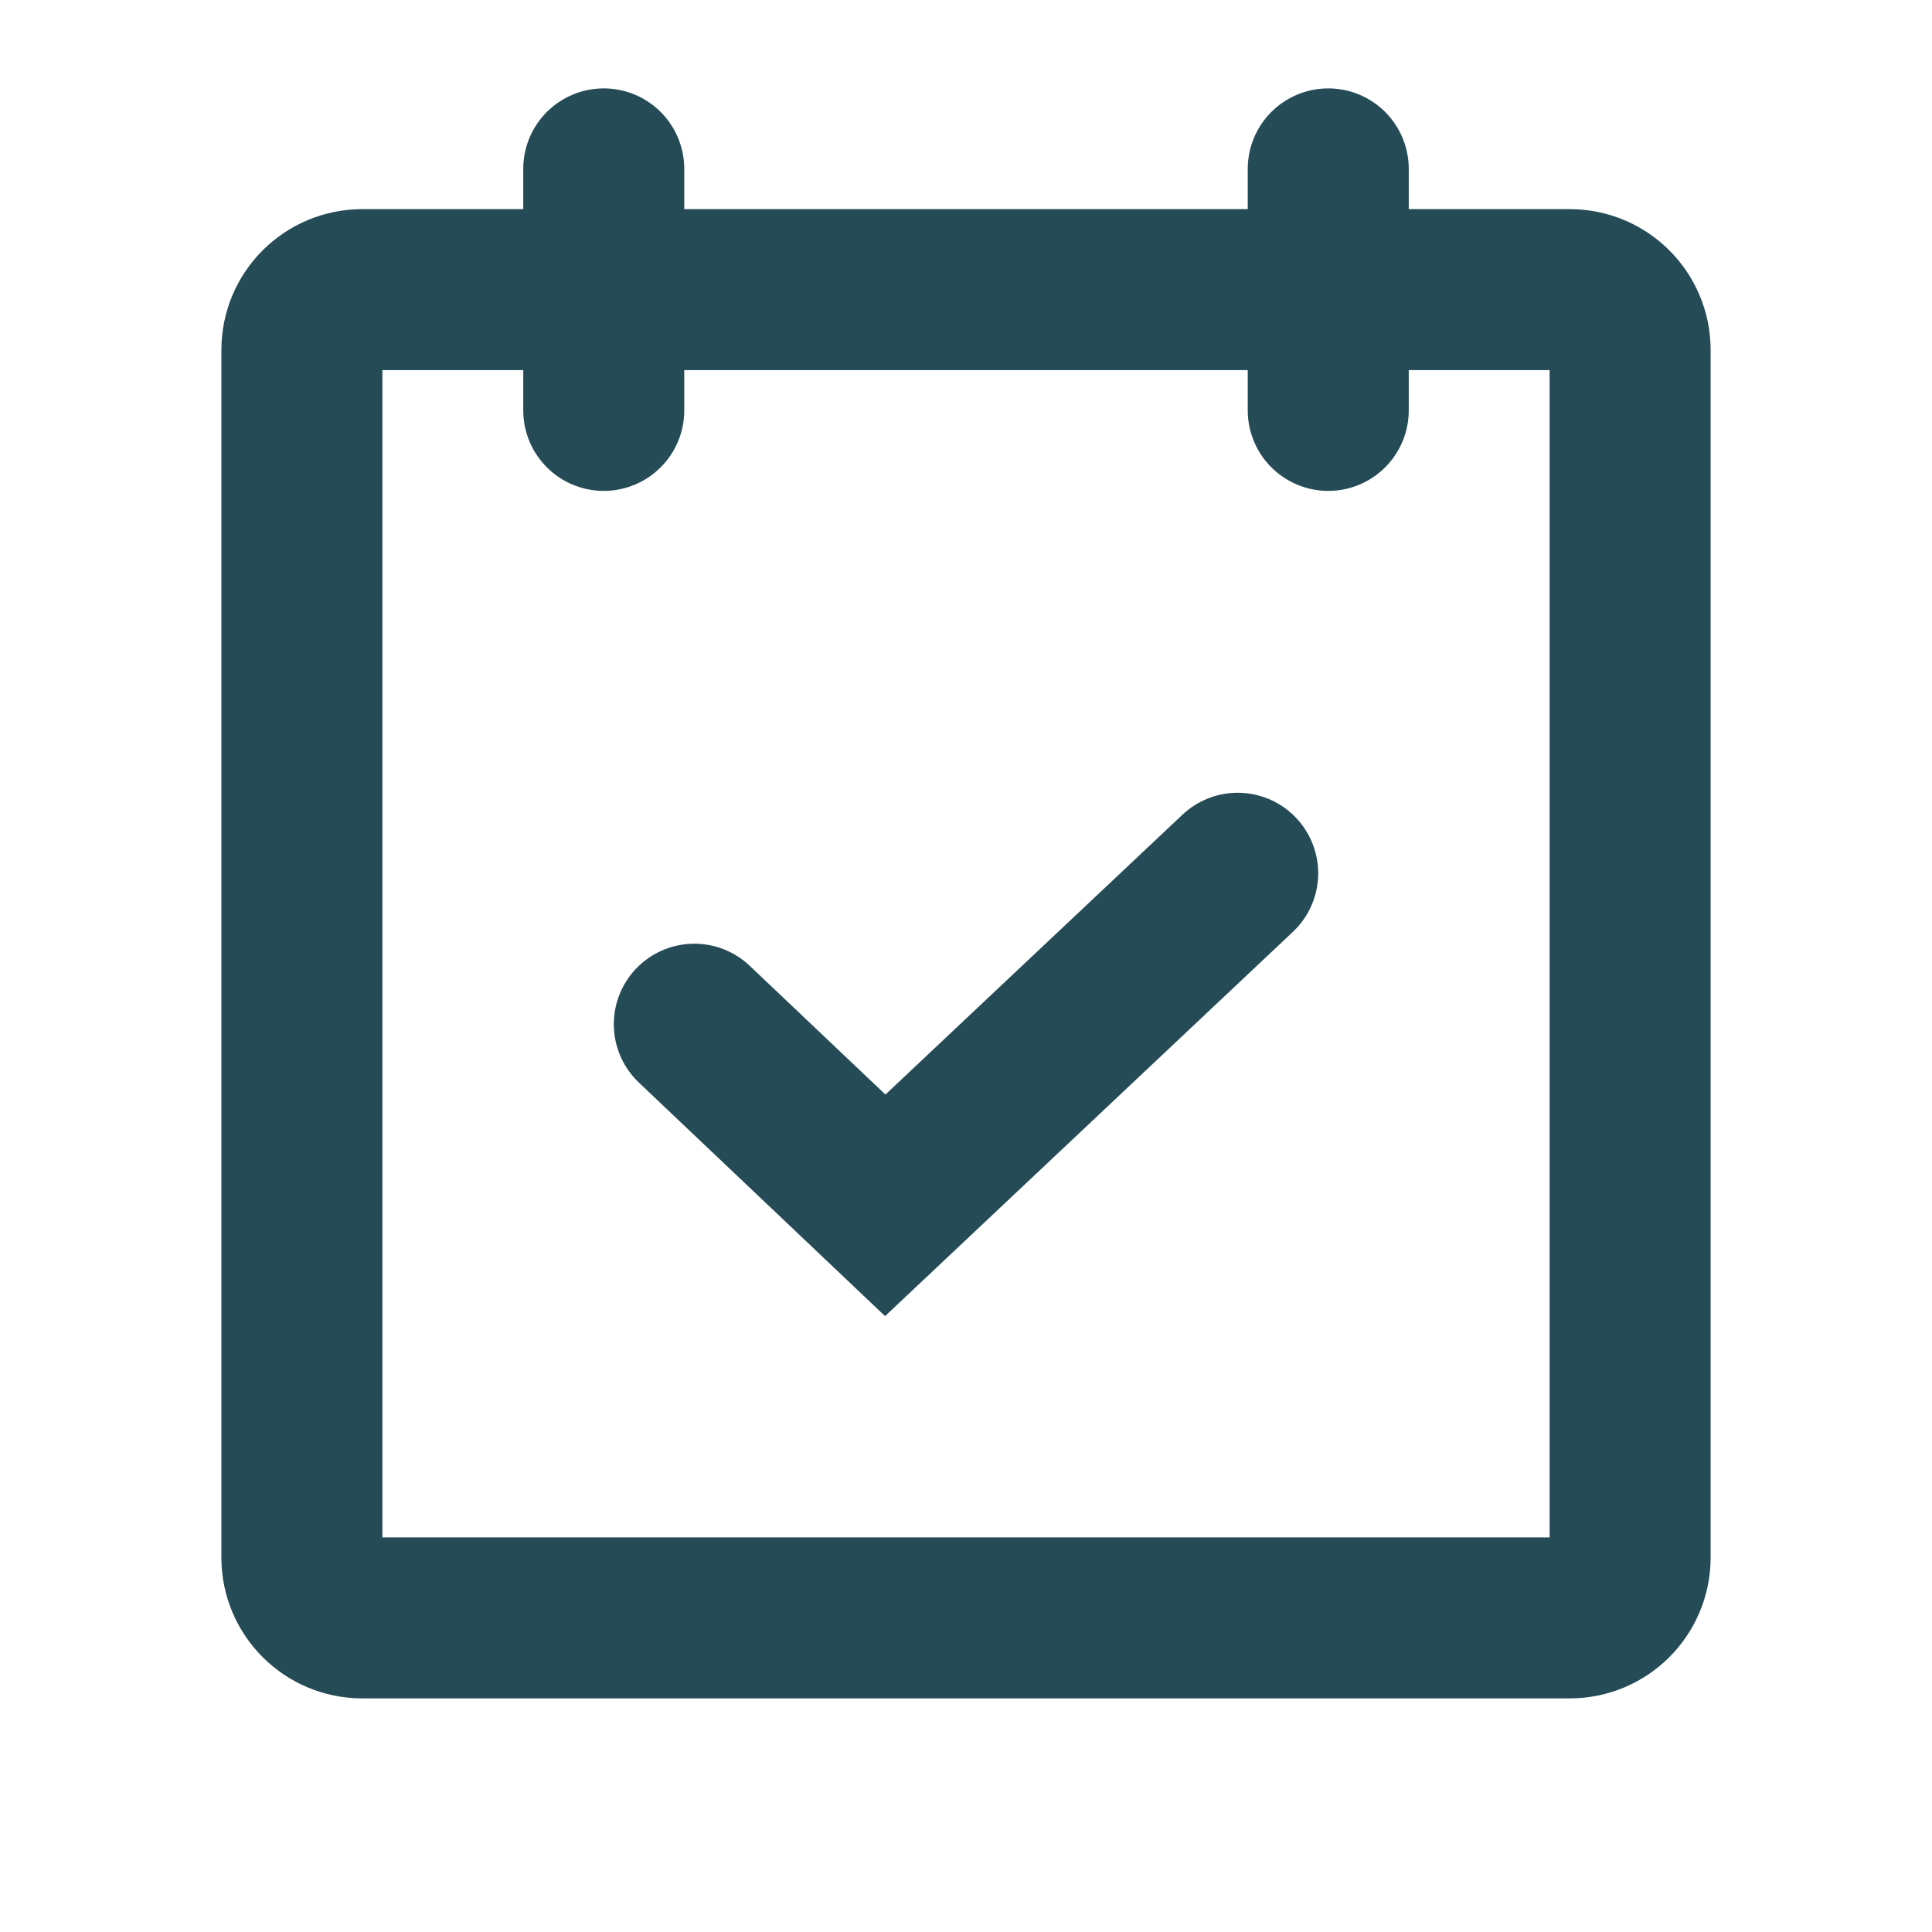
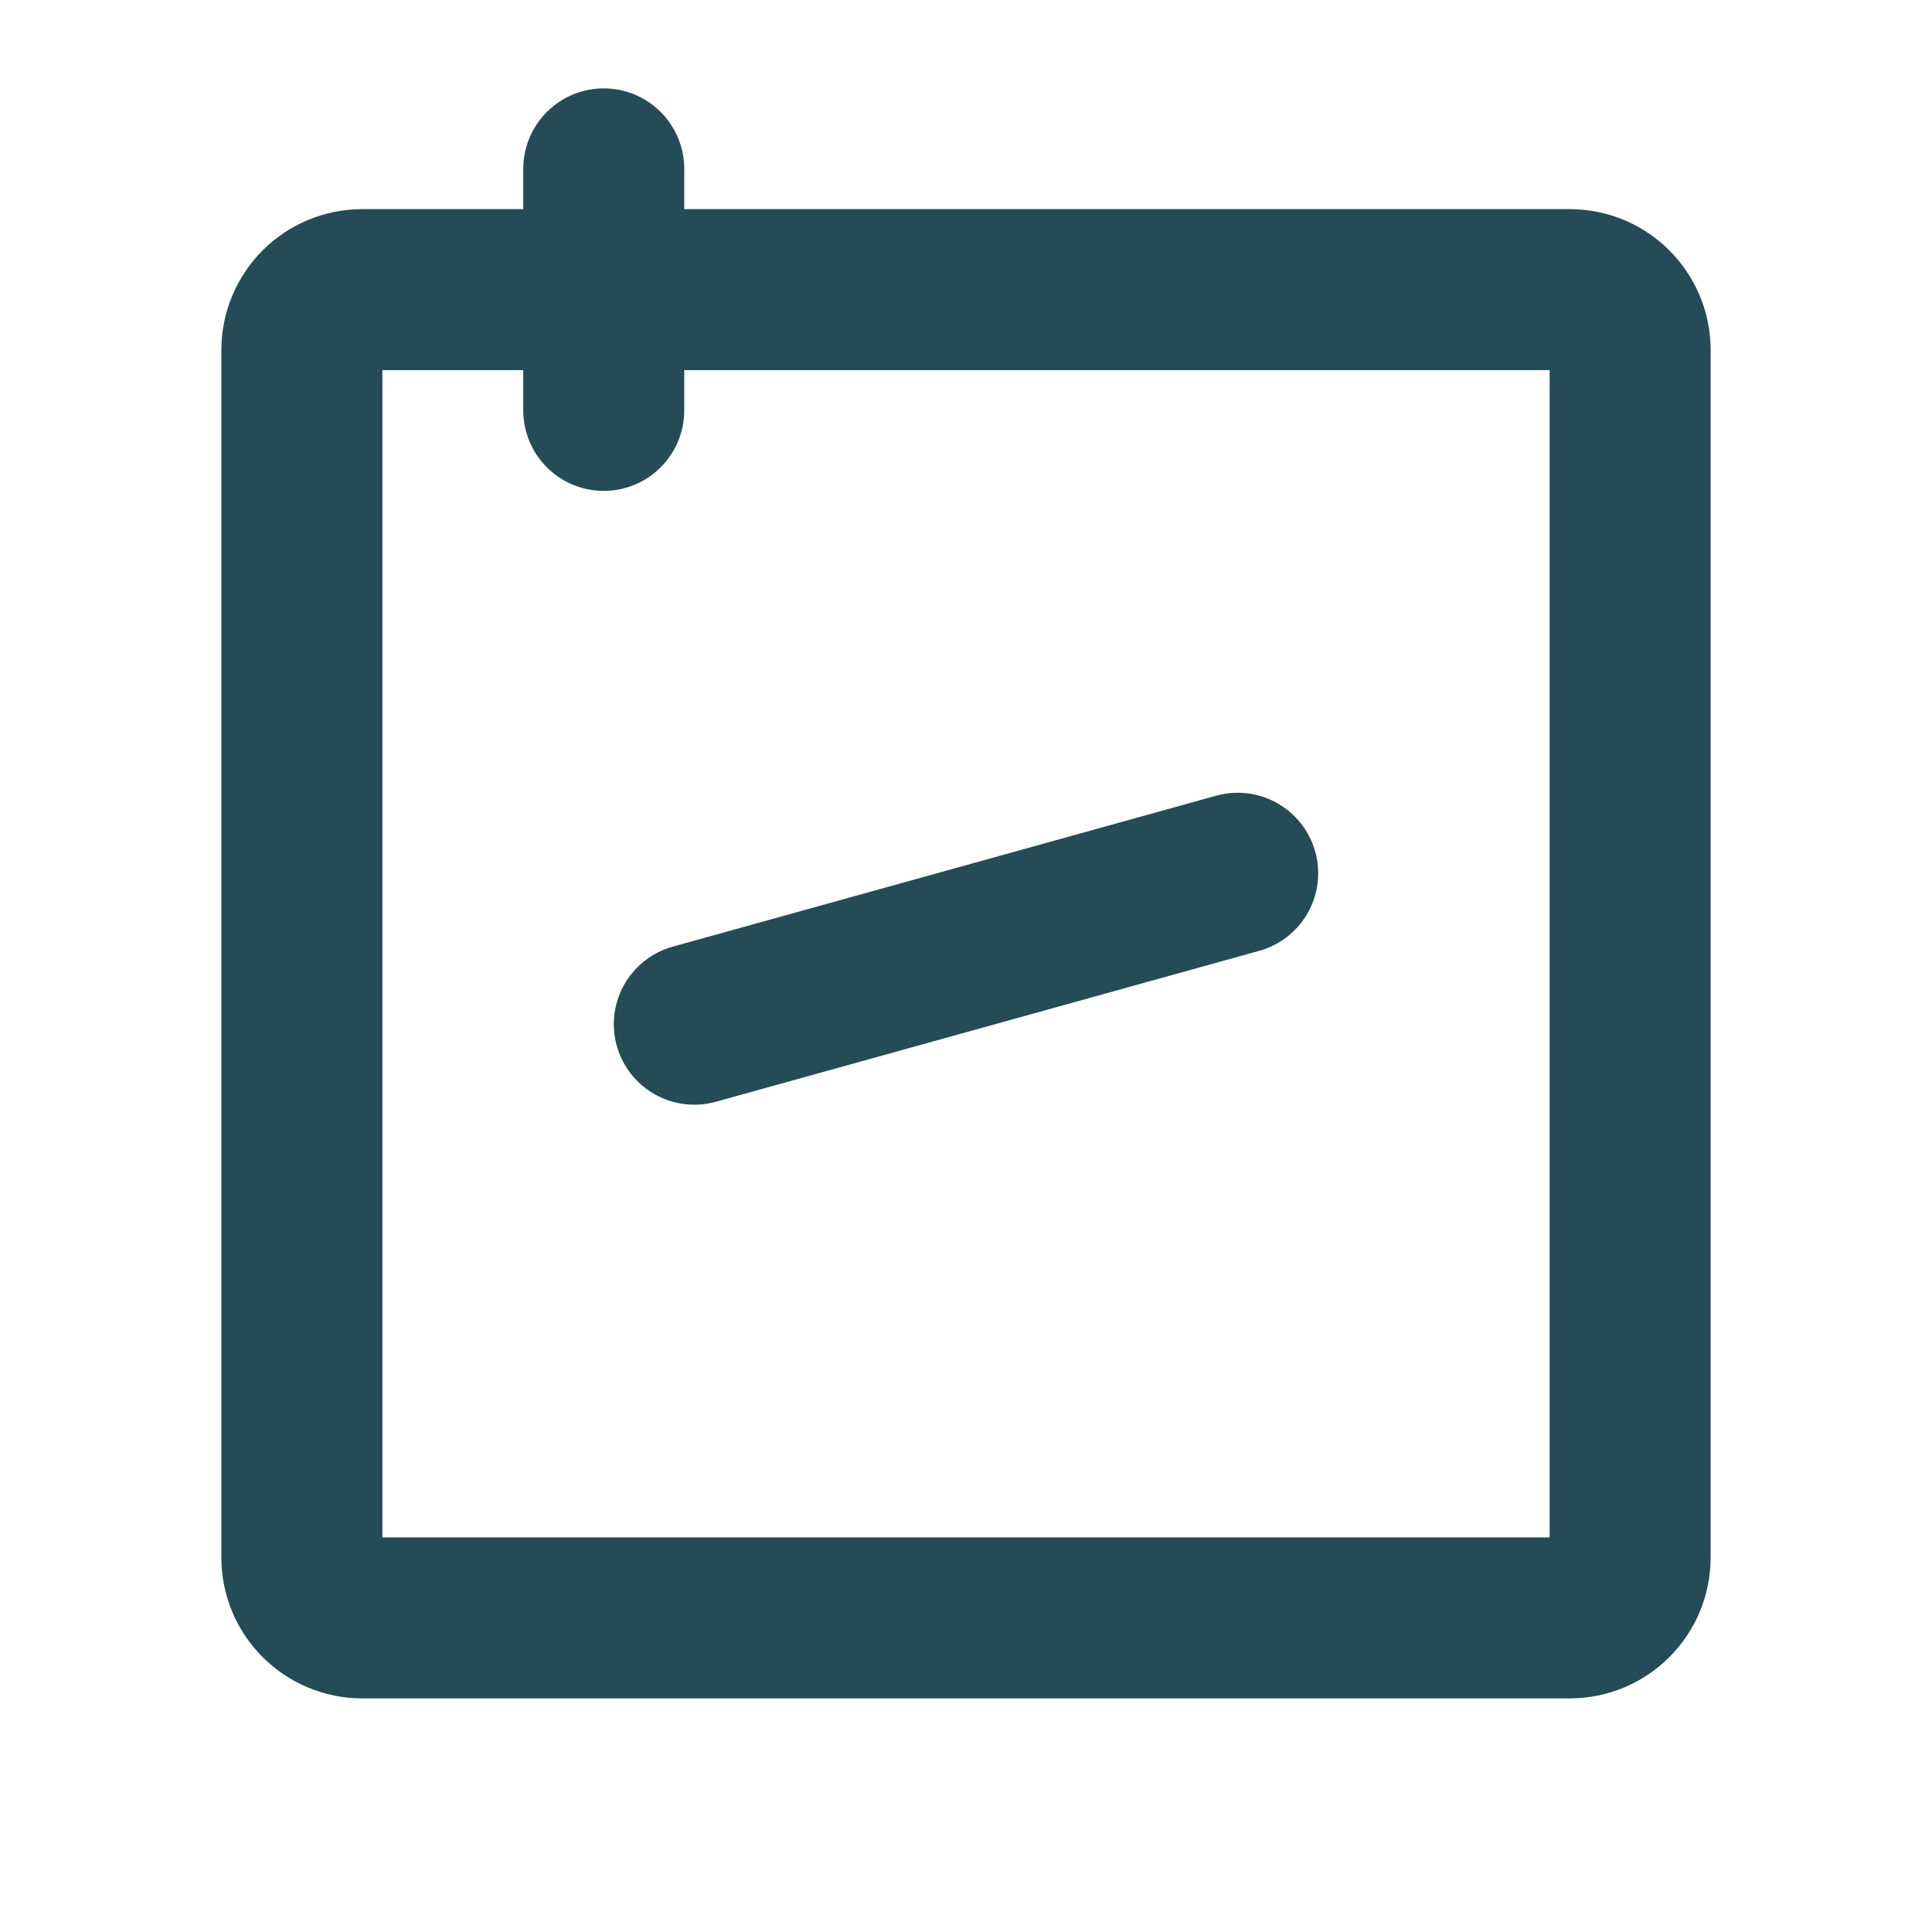
<svg xmlns="http://www.w3.org/2000/svg" fill="none" height="100%" overflow="visible" preserveAspectRatio="none" style="display: block;" viewBox="0 0 24 24" width="100%">
  <g clip-path="url(#clip0_0_23)" id="9024105_check_calendar_light">
    <g id="Vector">
</g>
    <path d="M19.5 3.598H4.5C4.086 3.598 3.75 3.933 3.75 4.348V19.348C3.75 19.762 4.086 20.098 4.5 20.098H19.5C19.914 20.098 20.25 19.762 20.25 19.348V4.348C20.25 3.933 19.914 3.598 19.5 3.598Z" id="Vector_2" stroke="#254B56" stroke-linecap="round" stroke-width="2" />
-     <path d="M16.5 2.098V5.098" id="Vector_3" stroke="#254B56" stroke-linecap="round" stroke-width="2" />
    <path d="M7.5 2.098V5.098" id="Vector_4" stroke="#254B56" stroke-linecap="round" stroke-width="2" />
-     <path d="M15.375 10.848L10.997 14.973L8.625 12.723" id="Vector_5" stroke="#254B56" stroke-linecap="round" stroke-width="2" />
+     <path d="M15.375 10.848L8.625 12.723" id="Vector_5" stroke="#254B56" stroke-linecap="round" stroke-width="2" />
  </g>
  <defs>
    <clipPath id="clip0_0_23">
      <rect fill="white" height="24" width="24" />
    </clipPath>
  </defs>
</svg>